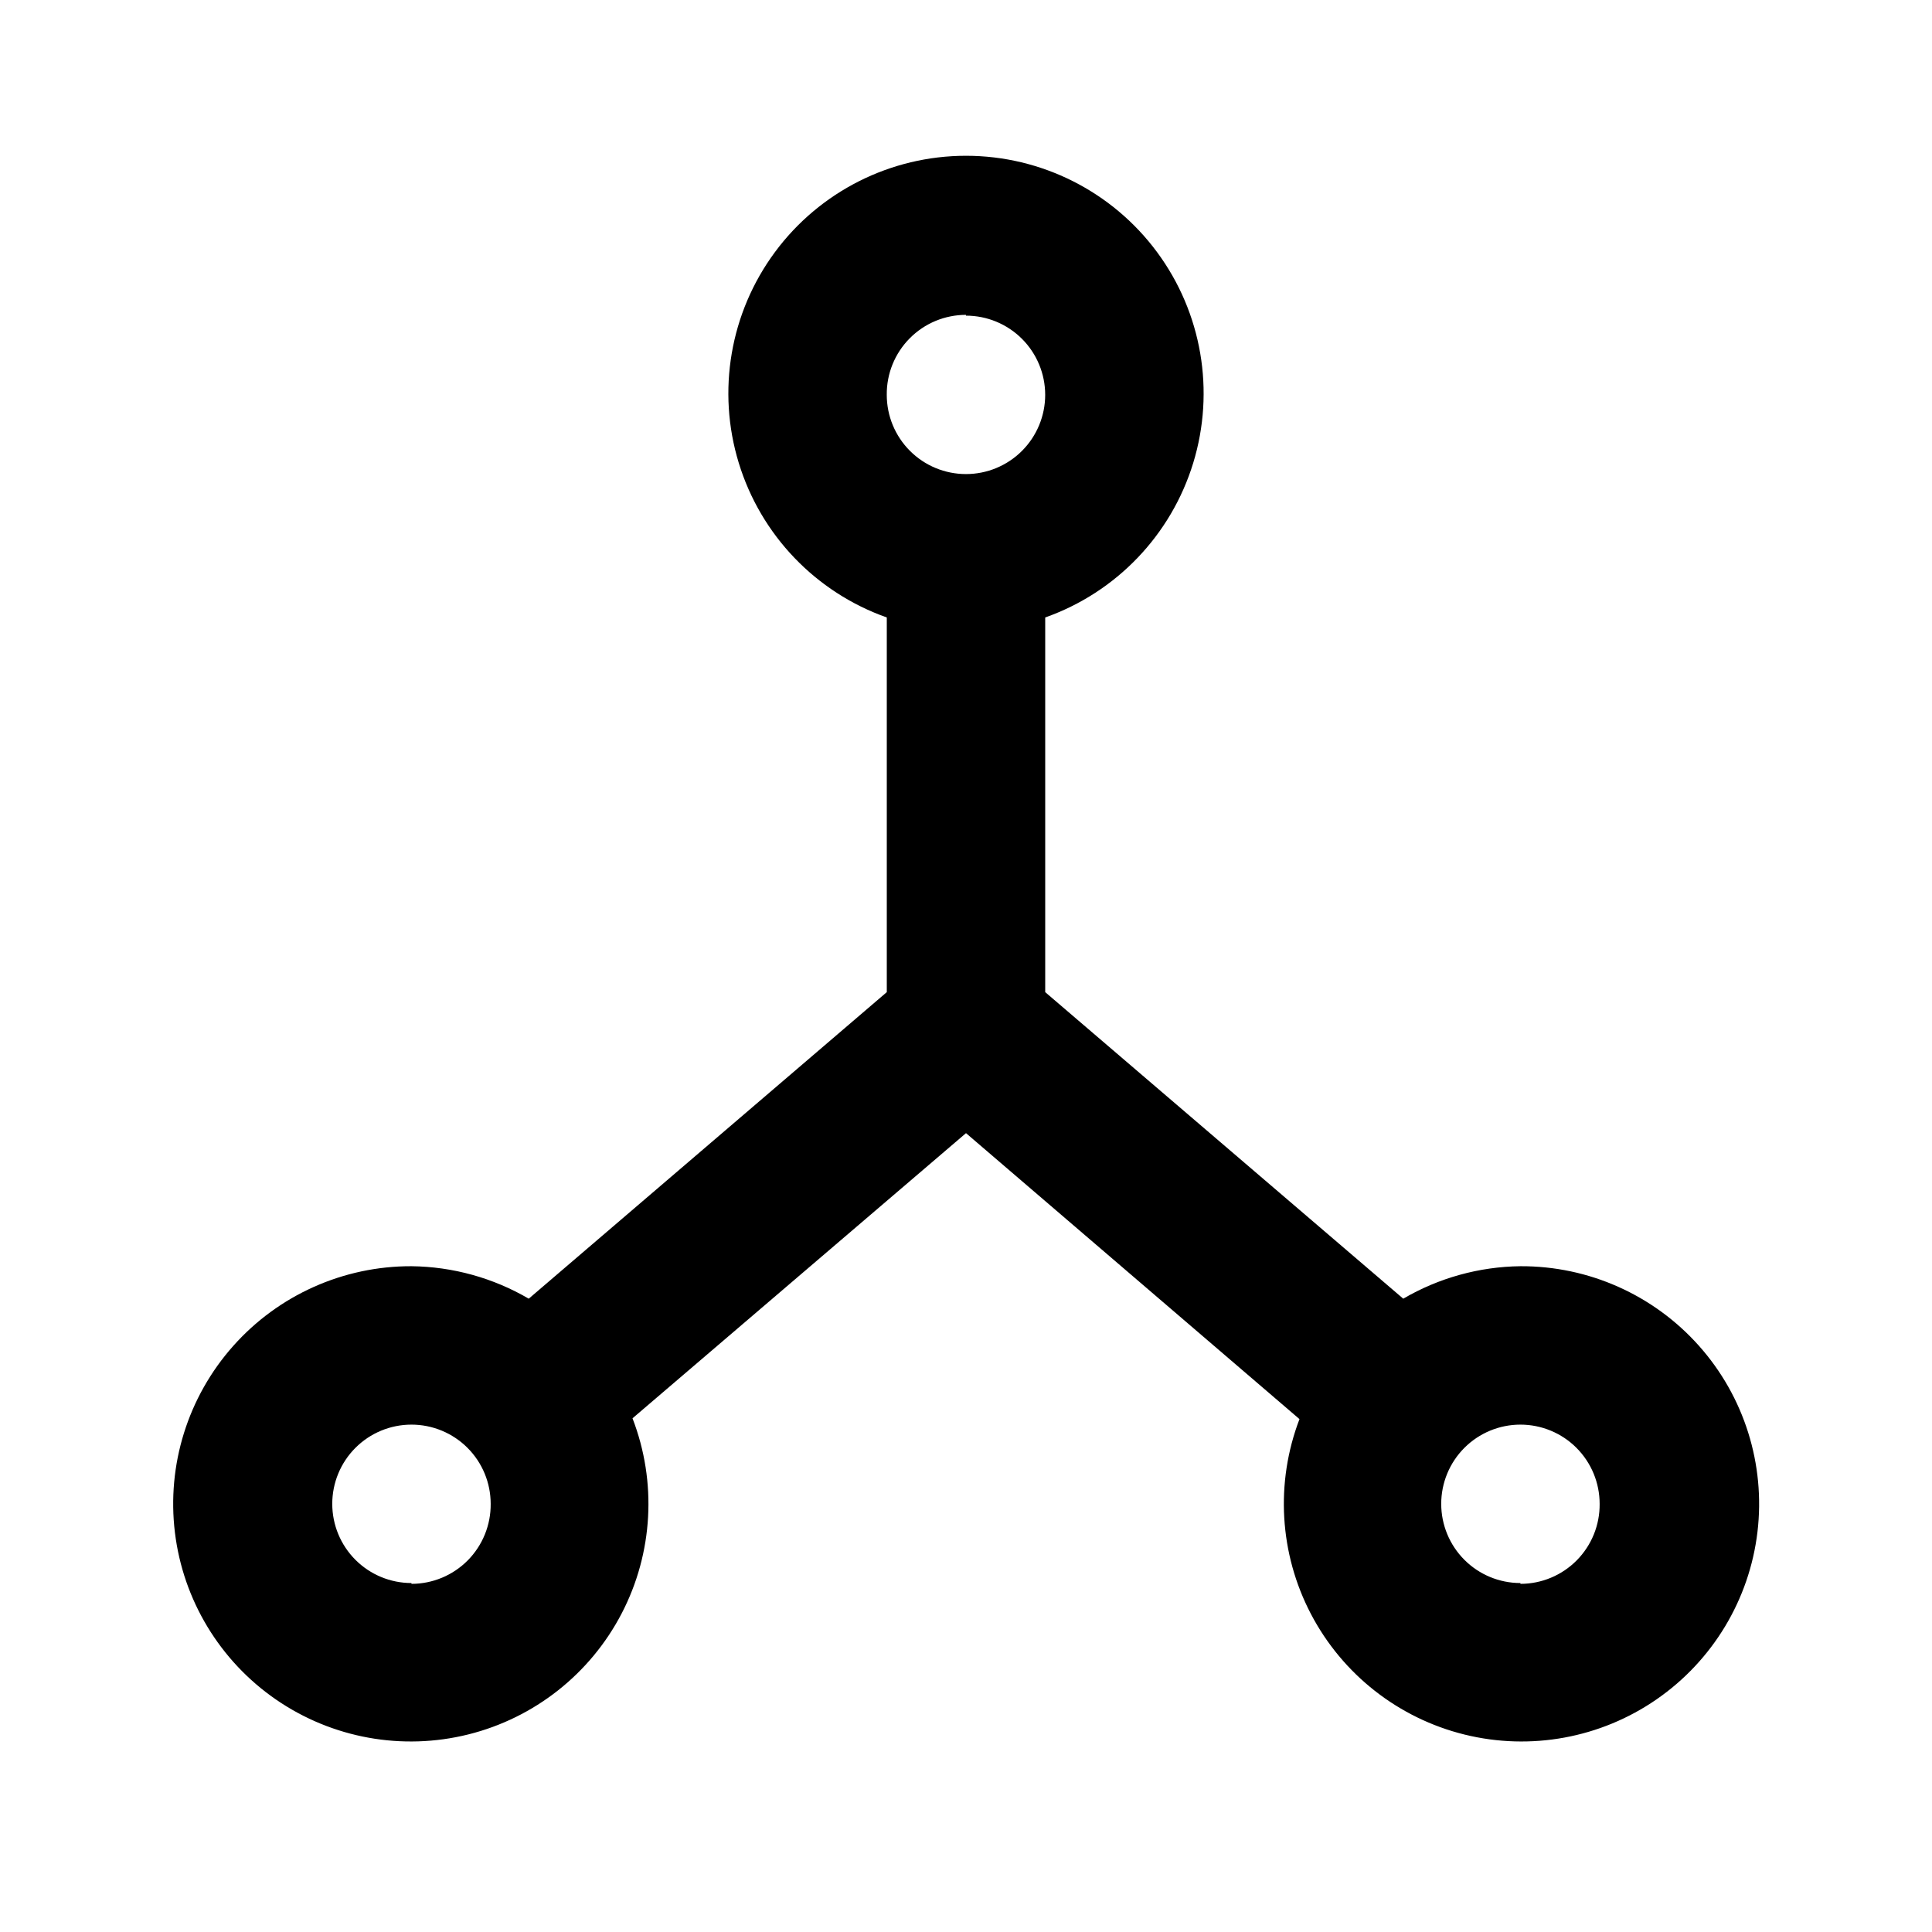
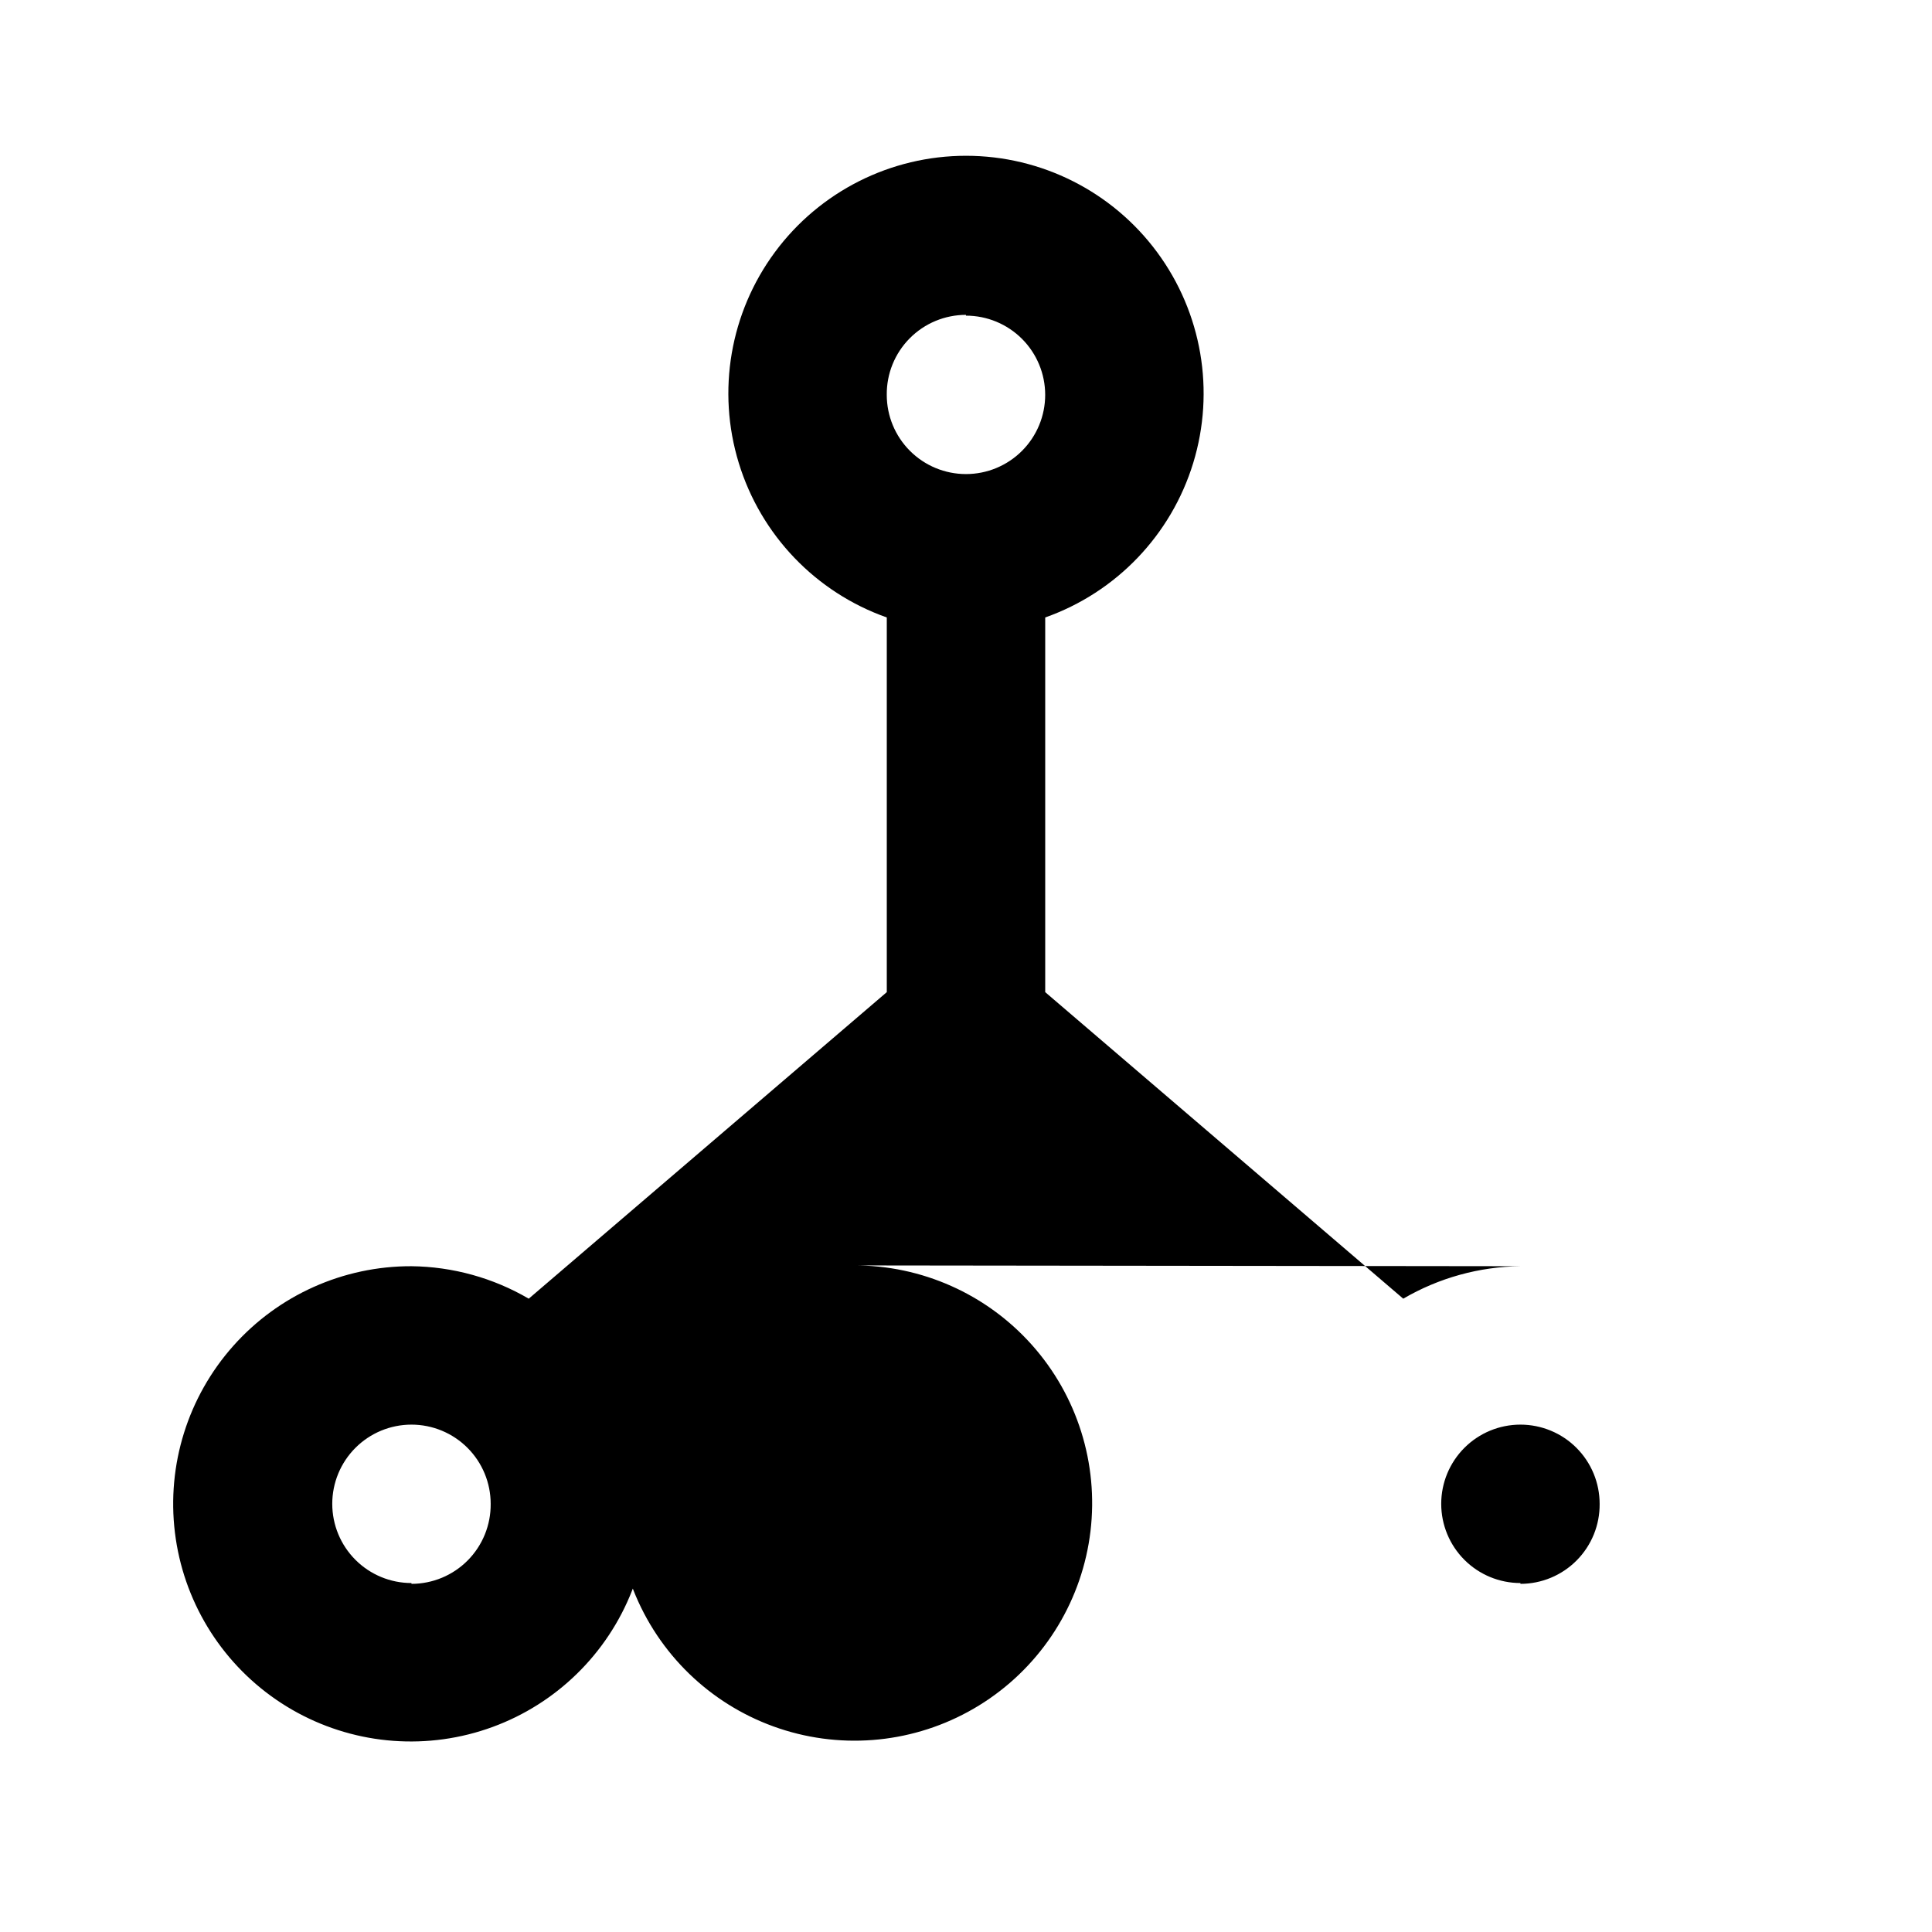
<svg xmlns="http://www.w3.org/2000/svg" fill="#000000" width="800px" height="800px" version="1.1" viewBox="144 144 512 512">
-   <path d="m546.94 479.56c-10.926 0.125-21.633 3.09-31.066 8.605l-94.883-81.238v-99.293c18.824-6.656 33.379-21.848 39.223-40.941 5.848-19.094 2.289-39.828-9.586-55.883-11.875-16.055-30.66-25.527-50.629-25.527s-38.758 9.473-50.633 25.527c-11.875 16.055-15.434 36.789-9.586 55.883 5.844 19.094 20.398 34.285 39.227 40.941v99.293l-94.887 81.238c-9.434-5.516-20.141-8.48-31.066-8.605-18.059-0.055-35.27 7.644-47.262 21.145-11.996 13.496-17.617 31.492-15.441 49.418 2.176 17.926 11.941 34.055 26.816 44.293 14.875 10.234 33.426 13.594 50.945 9.223 17.52-4.371 32.32-16.051 40.645-32.078 8.32-16.023 9.363-34.848 2.863-51.695l88.379-75.57 88.375 75.781c-6.438 16.859-5.332 35.672 3.039 51.664 8.371 15.988 23.199 27.621 40.723 31.941 17.523 4.32 36.059 0.914 50.898-9.355 14.844-10.266 24.57-26.41 26.707-44.328 2.137-17.922-3.516-35.902-15.527-49.371-12.012-13.473-29.223-21.145-47.273-21.066zm-146.95-251.91h0.004c5.566 0 10.906 2.215 14.844 6.148 3.934 3.938 6.148 9.277 6.148 14.844 0 5.57-2.215 10.906-6.148 14.844-3.938 3.938-9.277 6.148-14.844 6.148-5.57 0-10.91-2.211-14.844-6.148-3.938-3.938-6.148-9.273-6.148-14.844-0.059-5.602 2.129-10.996 6.074-14.977 3.941-3.984 9.312-6.223 14.918-6.223zm-146.95 335.87 0.004 0.004c-5.566 0-10.906-2.211-14.844-6.148s-6.148-9.277-6.148-14.844 2.211-10.906 6.148-14.844 9.277-6.148 14.844-6.148c5.566 0 10.906 2.211 14.844 6.148s6.148 9.277 6.148 14.844c0.055 5.602-2.133 10.996-6.074 14.98-3.941 3.981-9.316 6.223-14.918 6.223zm293.89 0v0.004c-5.566 0-10.906-2.211-14.844-6.148-3.934-3.938-6.148-9.277-6.148-14.844s2.215-10.906 6.148-14.844c3.938-3.938 9.277-6.148 14.844-6.148 5.57 0 10.91 2.211 14.844 6.148 3.938 3.938 6.148 9.277 6.148 14.844 0.059 5.602-2.129 10.996-6.074 14.98-3.941 3.981-9.312 6.223-14.918 6.223z" />
+   <path d="m546.94 479.56c-10.926 0.125-21.633 3.09-31.066 8.605l-94.883-81.238v-99.293c18.824-6.656 33.379-21.848 39.223-40.941 5.848-19.094 2.289-39.828-9.586-55.883-11.875-16.055-30.66-25.527-50.629-25.527s-38.758 9.473-50.633 25.527c-11.875 16.055-15.434 36.789-9.586 55.883 5.844 19.094 20.398 34.285 39.227 40.941v99.293l-94.887 81.238c-9.434-5.516-20.141-8.48-31.066-8.605-18.059-0.055-35.27 7.644-47.262 21.145-11.996 13.496-17.617 31.492-15.441 49.418 2.176 17.926 11.941 34.055 26.816 44.293 14.875 10.234 33.426 13.594 50.945 9.223 17.52-4.371 32.32-16.051 40.645-32.078 8.32-16.023 9.363-34.848 2.863-51.695c-6.438 16.859-5.332 35.672 3.039 51.664 8.371 15.988 23.199 27.621 40.723 31.941 17.523 4.32 36.059 0.914 50.898-9.355 14.844-10.266 24.57-26.41 26.707-44.328 2.137-17.922-3.516-35.902-15.527-49.371-12.012-13.473-29.223-21.145-47.273-21.066zm-146.95-251.91h0.004c5.566 0 10.906 2.215 14.844 6.148 3.934 3.938 6.148 9.277 6.148 14.844 0 5.57-2.215 10.906-6.148 14.844-3.938 3.938-9.277 6.148-14.844 6.148-5.57 0-10.91-2.211-14.844-6.148-3.938-3.938-6.148-9.273-6.148-14.844-0.059-5.602 2.129-10.996 6.074-14.977 3.941-3.984 9.312-6.223 14.918-6.223zm-146.95 335.87 0.004 0.004c-5.566 0-10.906-2.211-14.844-6.148s-6.148-9.277-6.148-14.844 2.211-10.906 6.148-14.844 9.277-6.148 14.844-6.148c5.566 0 10.906 2.211 14.844 6.148s6.148 9.277 6.148 14.844c0.055 5.602-2.133 10.996-6.074 14.98-3.941 3.981-9.316 6.223-14.918 6.223zm293.89 0v0.004c-5.566 0-10.906-2.211-14.844-6.148-3.934-3.938-6.148-9.277-6.148-14.844s2.215-10.906 6.148-14.844c3.938-3.938 9.277-6.148 14.844-6.148 5.57 0 10.91 2.211 14.844 6.148 3.938 3.938 6.148 9.277 6.148 14.844 0.059 5.602-2.129 10.996-6.074 14.98-3.941 3.981-9.312 6.223-14.918 6.223z" />
</svg>